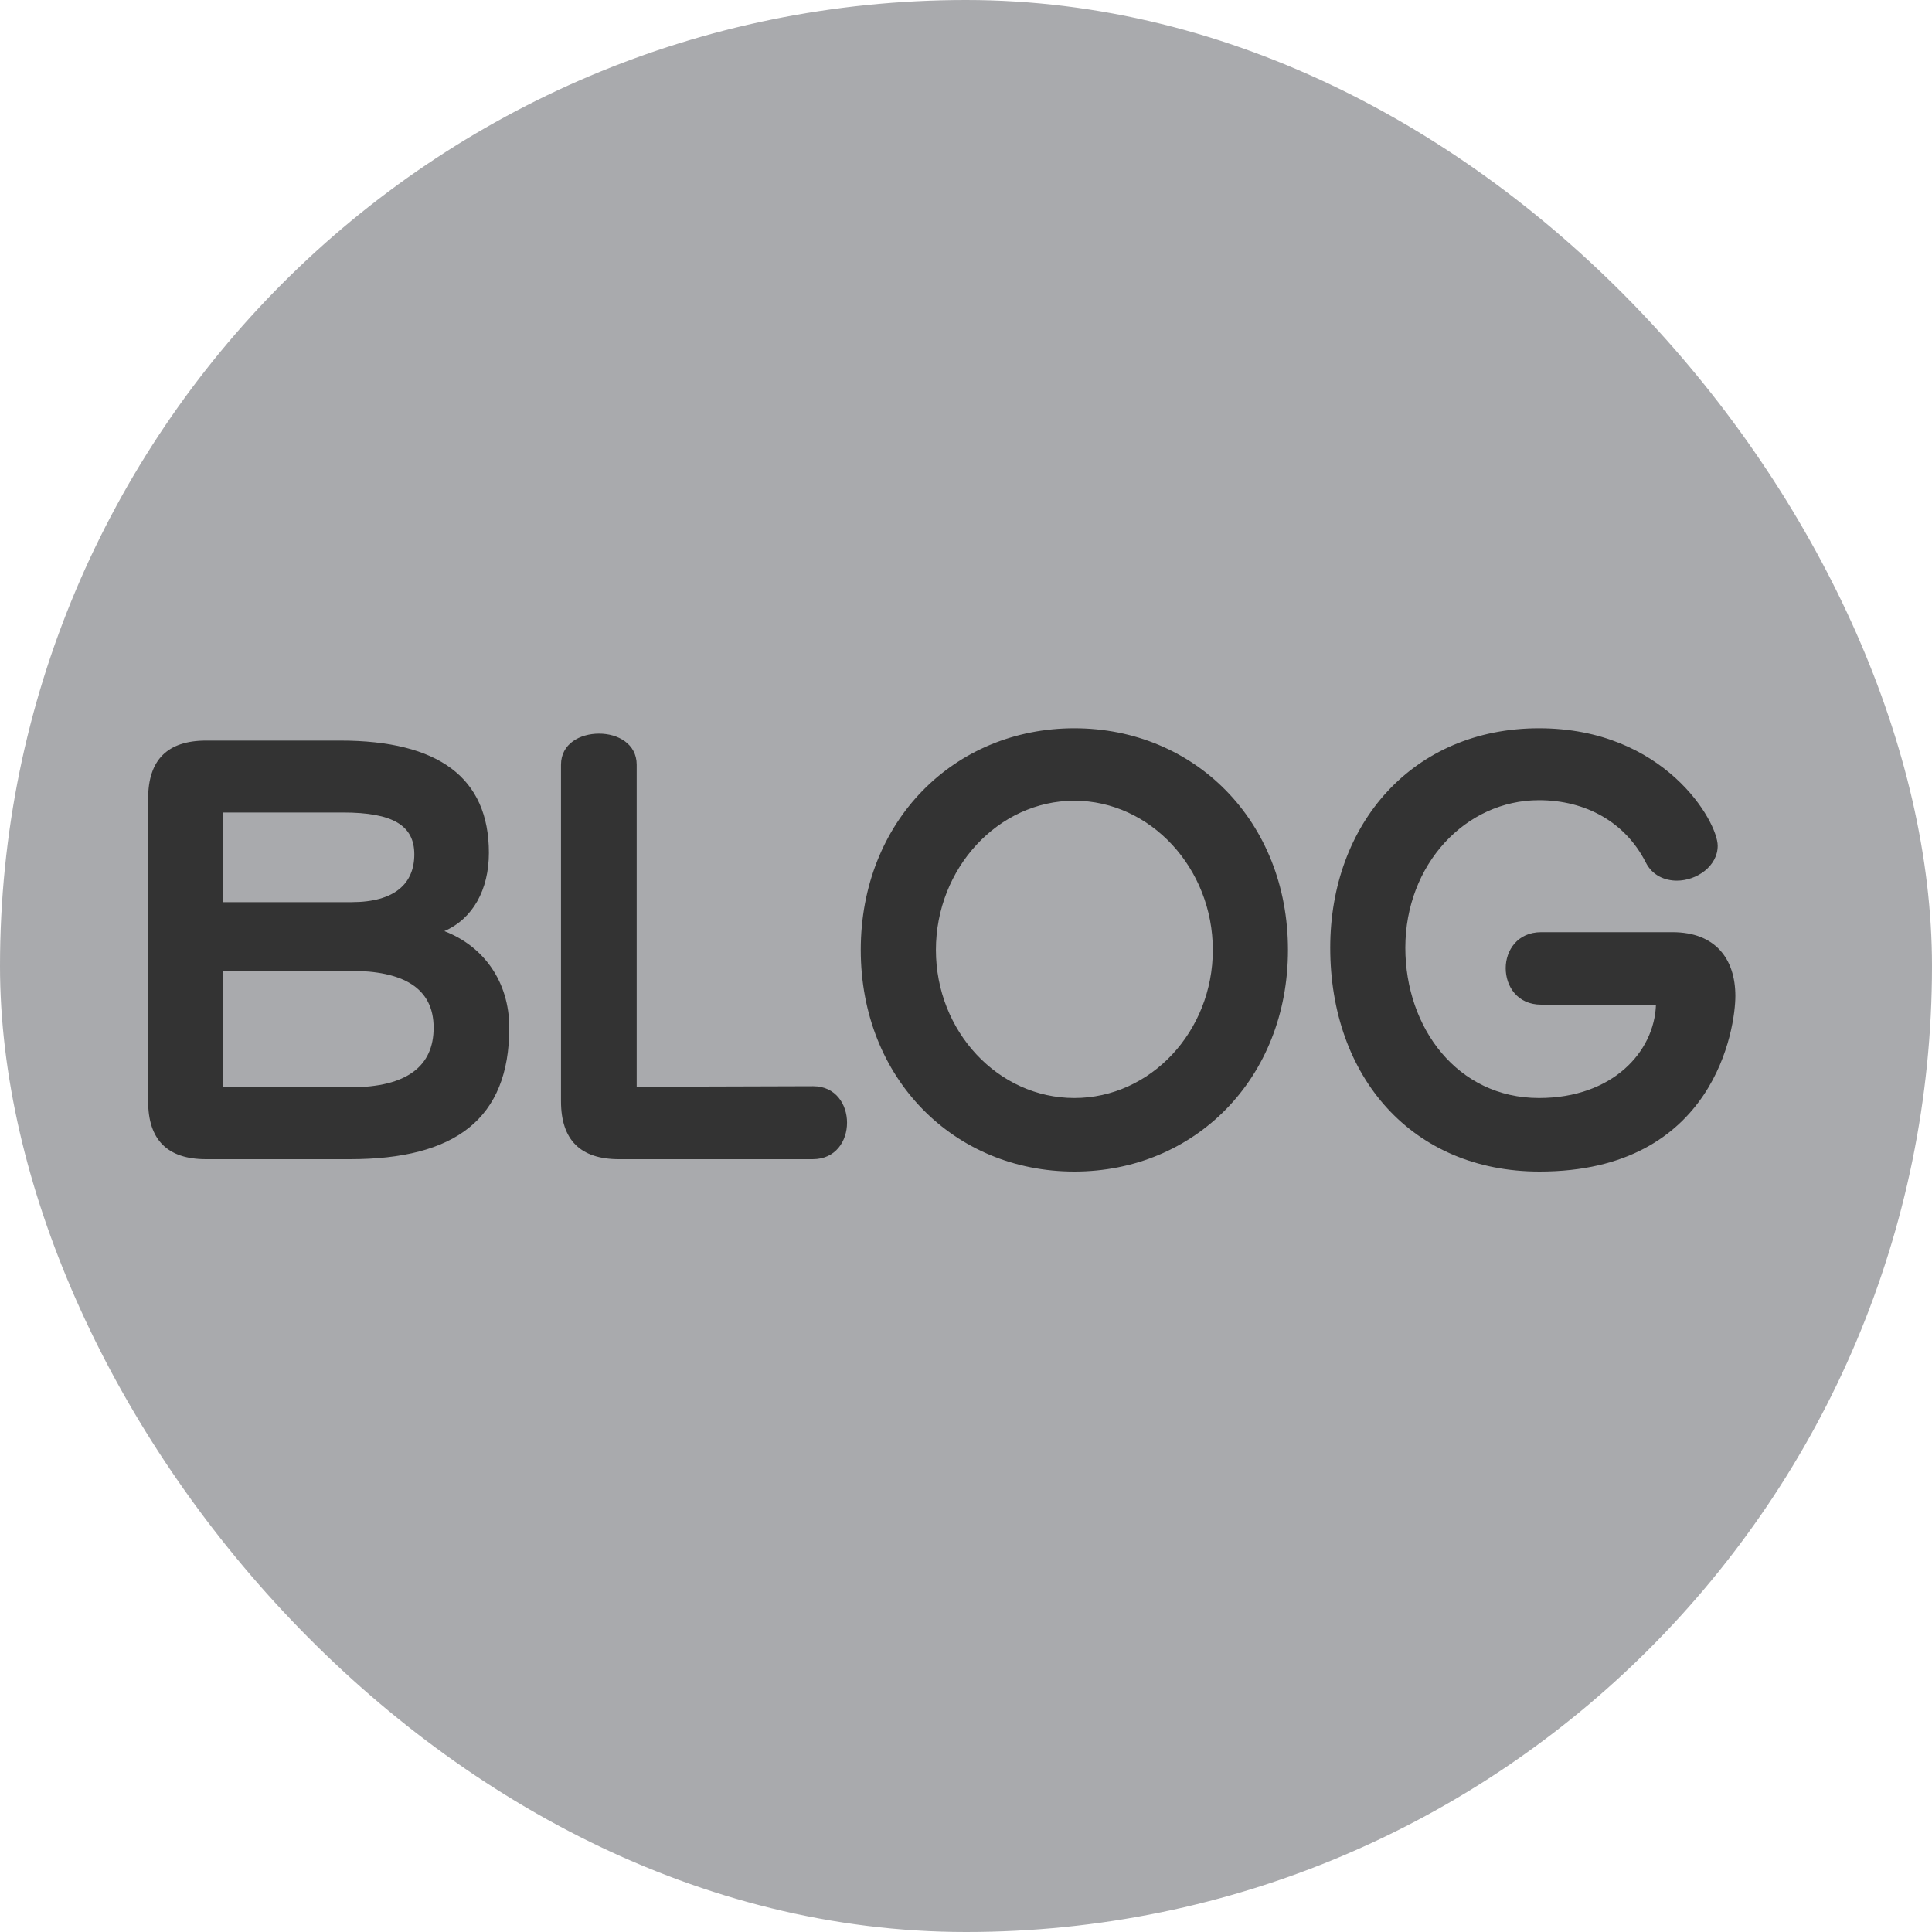
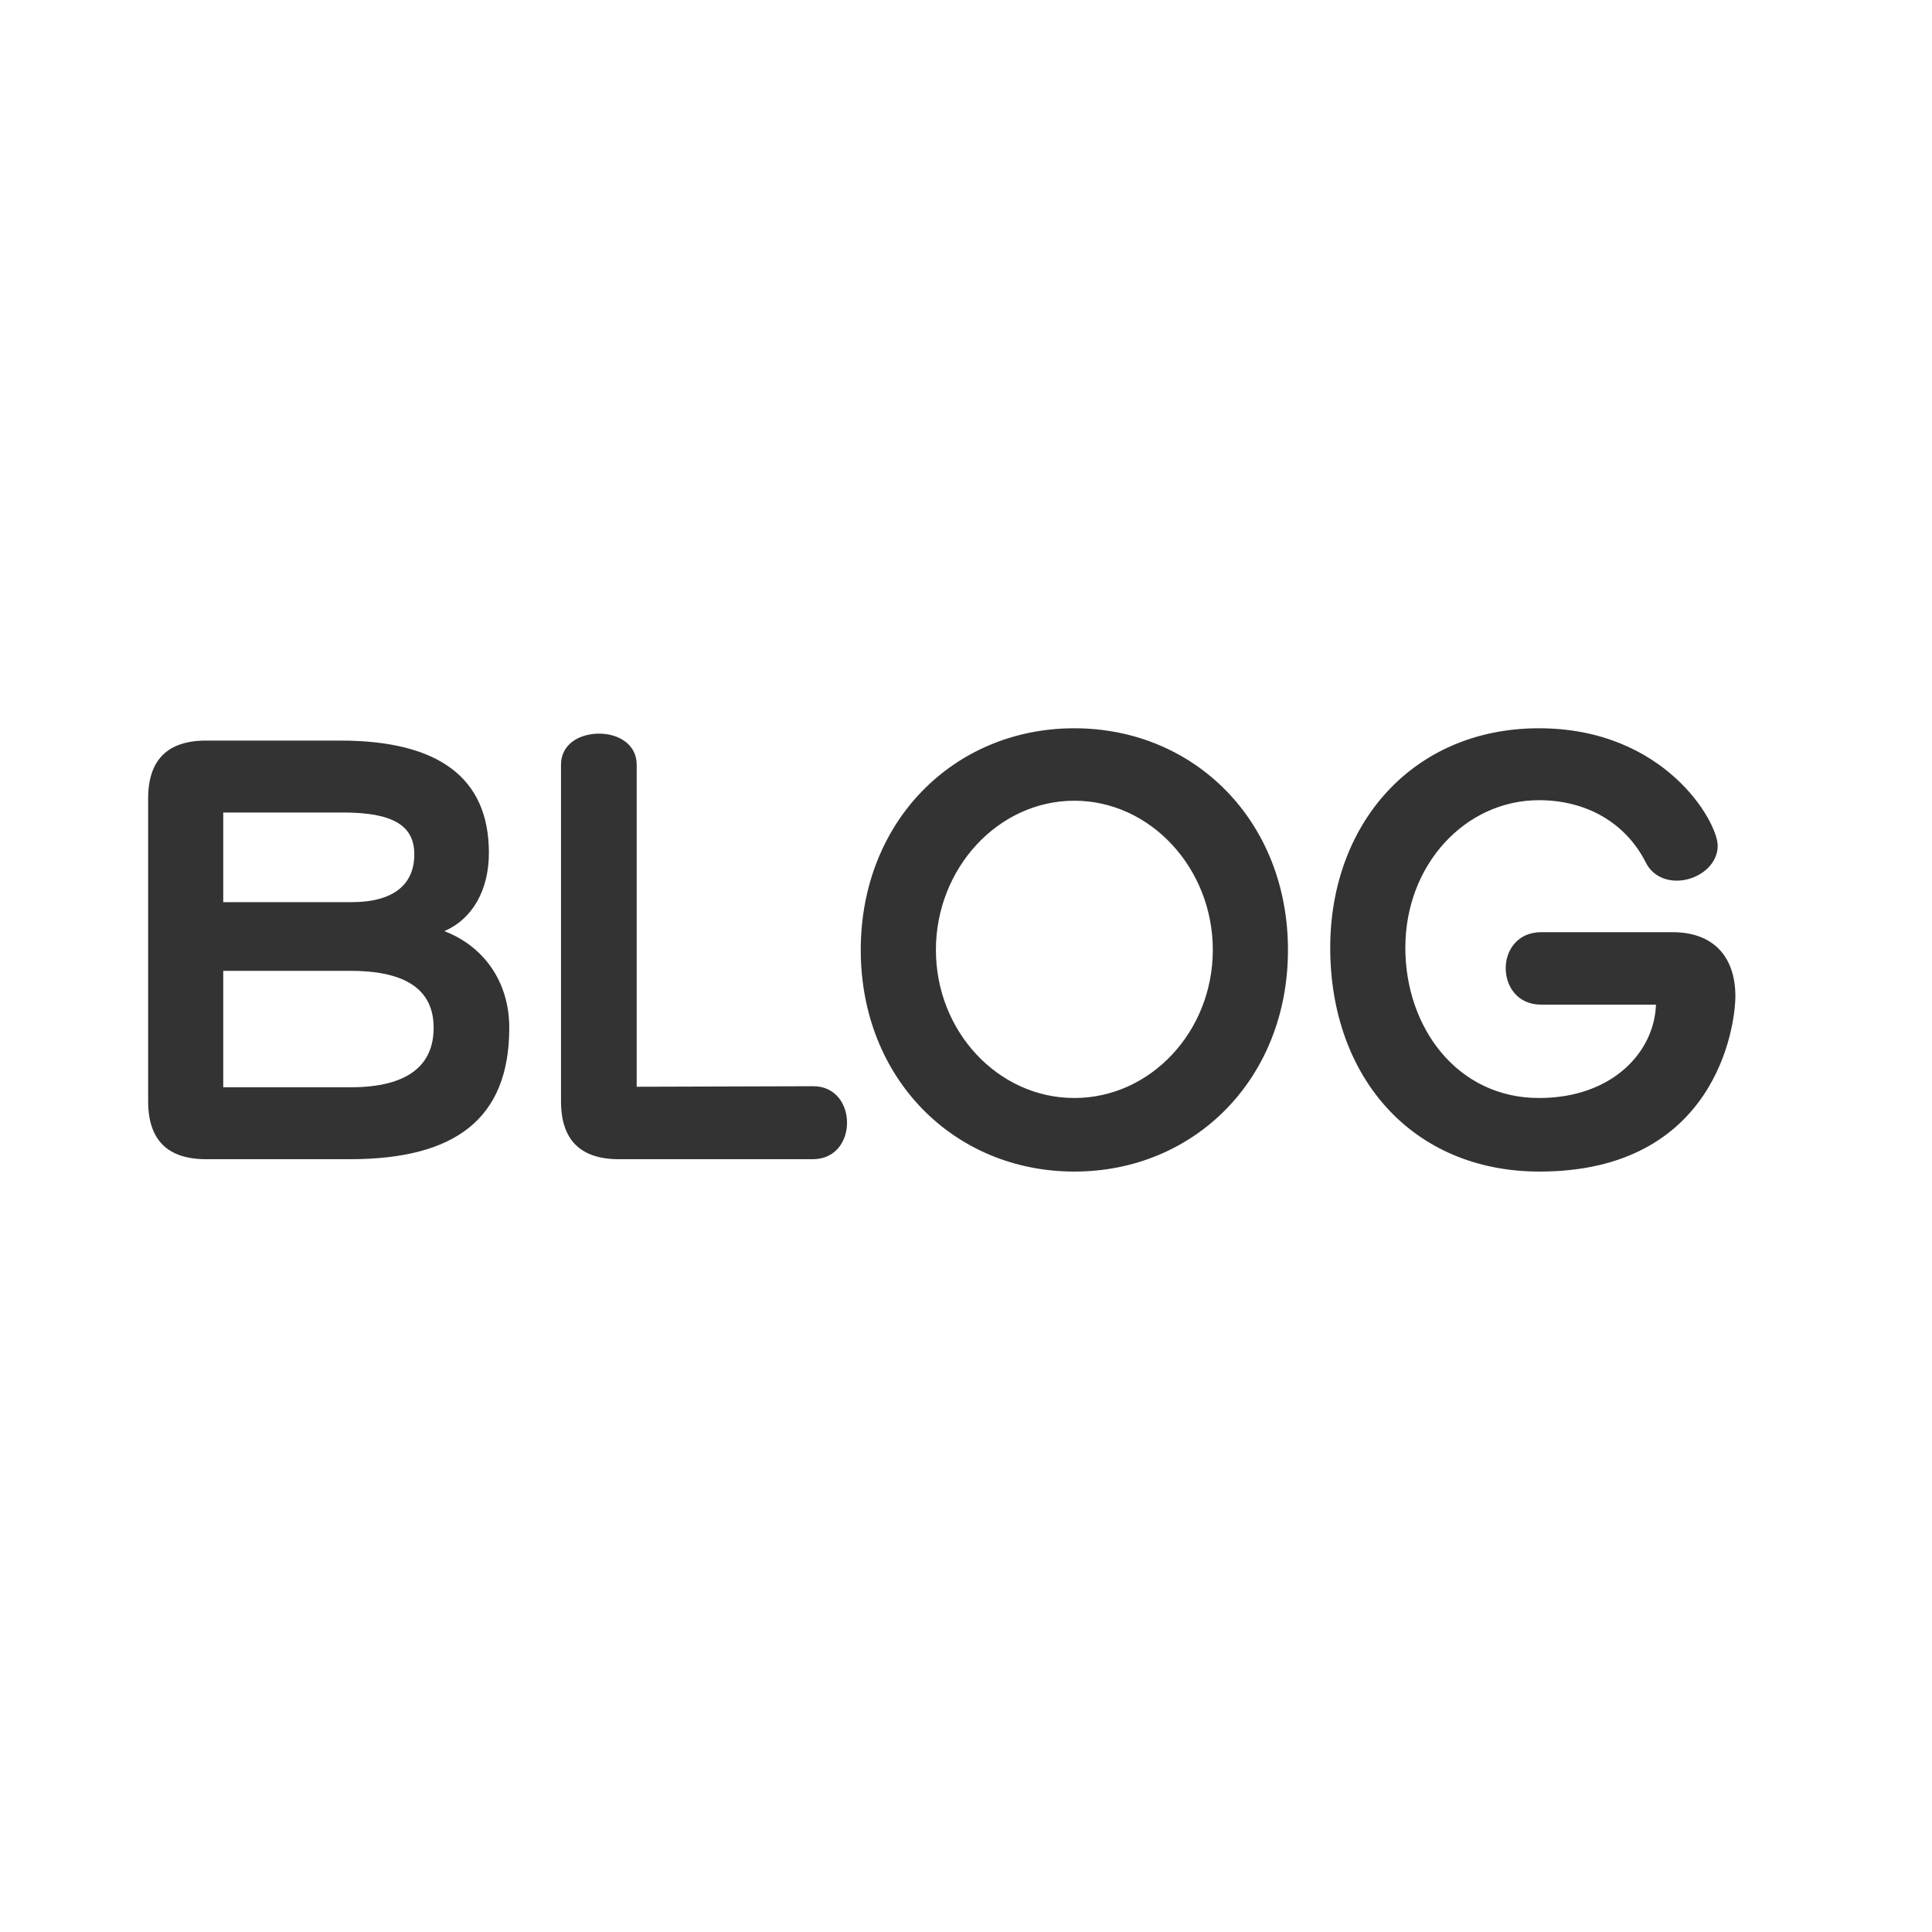
<svg xmlns="http://www.w3.org/2000/svg" width="40" height="40" viewBox="0 0 40 40" fill="none">
-   <rect width="40" height="40" rx="20" fill="#939598" fill-opacity="0.8" />
  <path d="M7.244 24H4.267C3.467 24 3.067 23.6 3.067 22.8V16.533C3.067 15.733 3.467 15.333 4.267 15.333H7.044C9.078 15.333 10.122 16.1 10.122 17.656C10.122 18.422 9.789 19.022 9.2 19.278C10.011 19.589 10.544 20.322 10.544 21.278C10.544 23.167 9.422 24 7.244 24ZM7.1 16.822H4.622V18.678H7.278C8.178 18.678 8.578 18.289 8.578 17.689C8.578 17.089 8.133 16.822 7.1 16.822ZM7.255 20.1H4.622V22.511H7.255C8.433 22.511 8.978 22.067 8.978 21.278C8.978 20.444 8.333 20.1 7.255 20.1ZM16.826 24H12.815C12.015 24 11.615 23.6 11.615 22.8V15.833C11.615 15.4 12.004 15.189 12.404 15.189C12.793 15.189 13.182 15.4 13.182 15.833V22.5L16.837 22.489C17.304 22.489 17.537 22.867 17.537 23.244C17.537 23.622 17.304 24 16.826 24ZM22.243 24.256C19.755 24.256 17.821 22.333 17.821 19.667C17.821 17 19.755 15.078 22.243 15.078C24.732 15.078 26.666 17 26.666 19.667C26.666 22.333 24.732 24.256 22.243 24.256ZM22.243 22.733C23.821 22.733 25.11 21.356 25.11 19.667C25.11 17.978 23.821 16.578 22.243 16.578C20.666 16.578 19.377 17.978 19.377 19.667C19.377 21.356 20.666 22.733 22.243 22.733ZM34.285 20.8H31.907C31.418 20.8 31.174 20.422 31.174 20.044C31.174 19.678 31.418 19.3 31.907 19.3H34.629C35.507 19.3 35.929 19.844 35.929 20.622C35.929 21.256 35.518 24.256 31.874 24.256C29.241 24.256 27.541 22.3 27.541 19.622C27.541 17.056 29.252 15.078 31.863 15.078C34.463 15.078 35.563 17.011 35.563 17.511C35.563 17.933 35.129 18.233 34.718 18.233C34.463 18.233 34.207 18.122 34.074 17.856C33.652 17.022 32.829 16.567 31.863 16.567C30.34 16.567 29.096 17.9 29.096 19.622C29.096 21.278 30.174 22.733 31.863 22.733C33.385 22.733 34.252 21.778 34.285 20.8Z" fill="#333333" />
</svg>